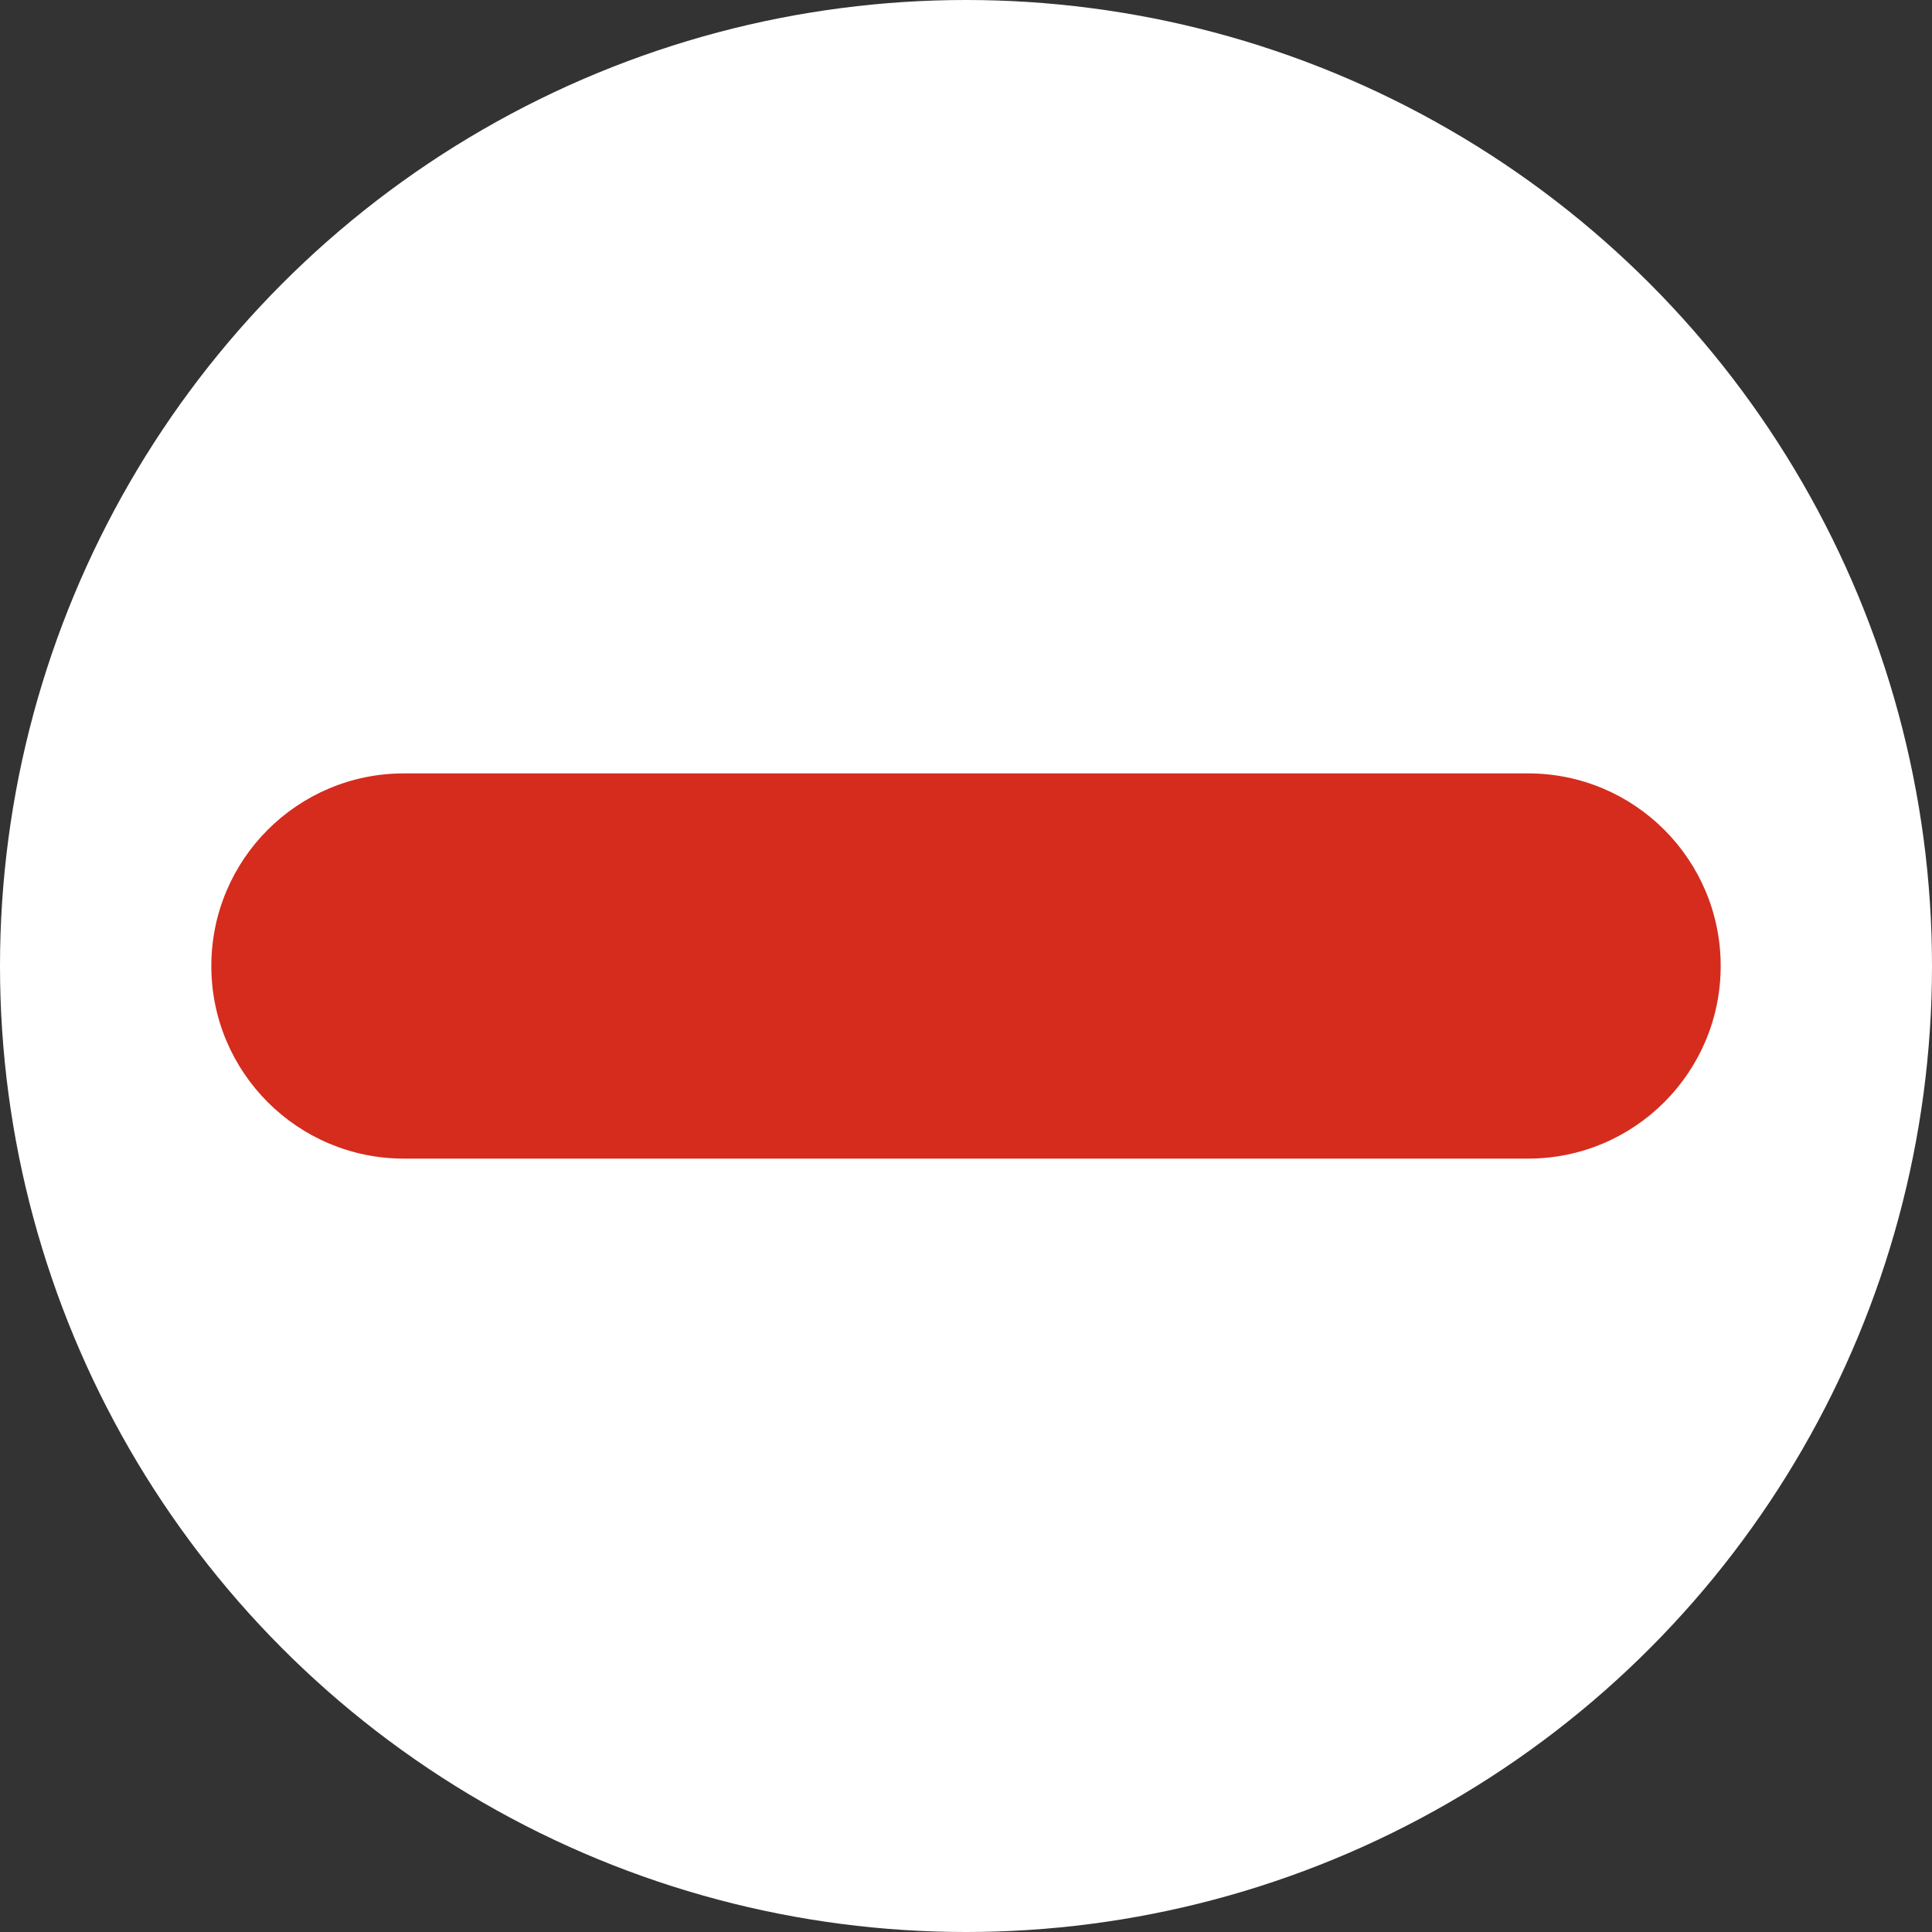
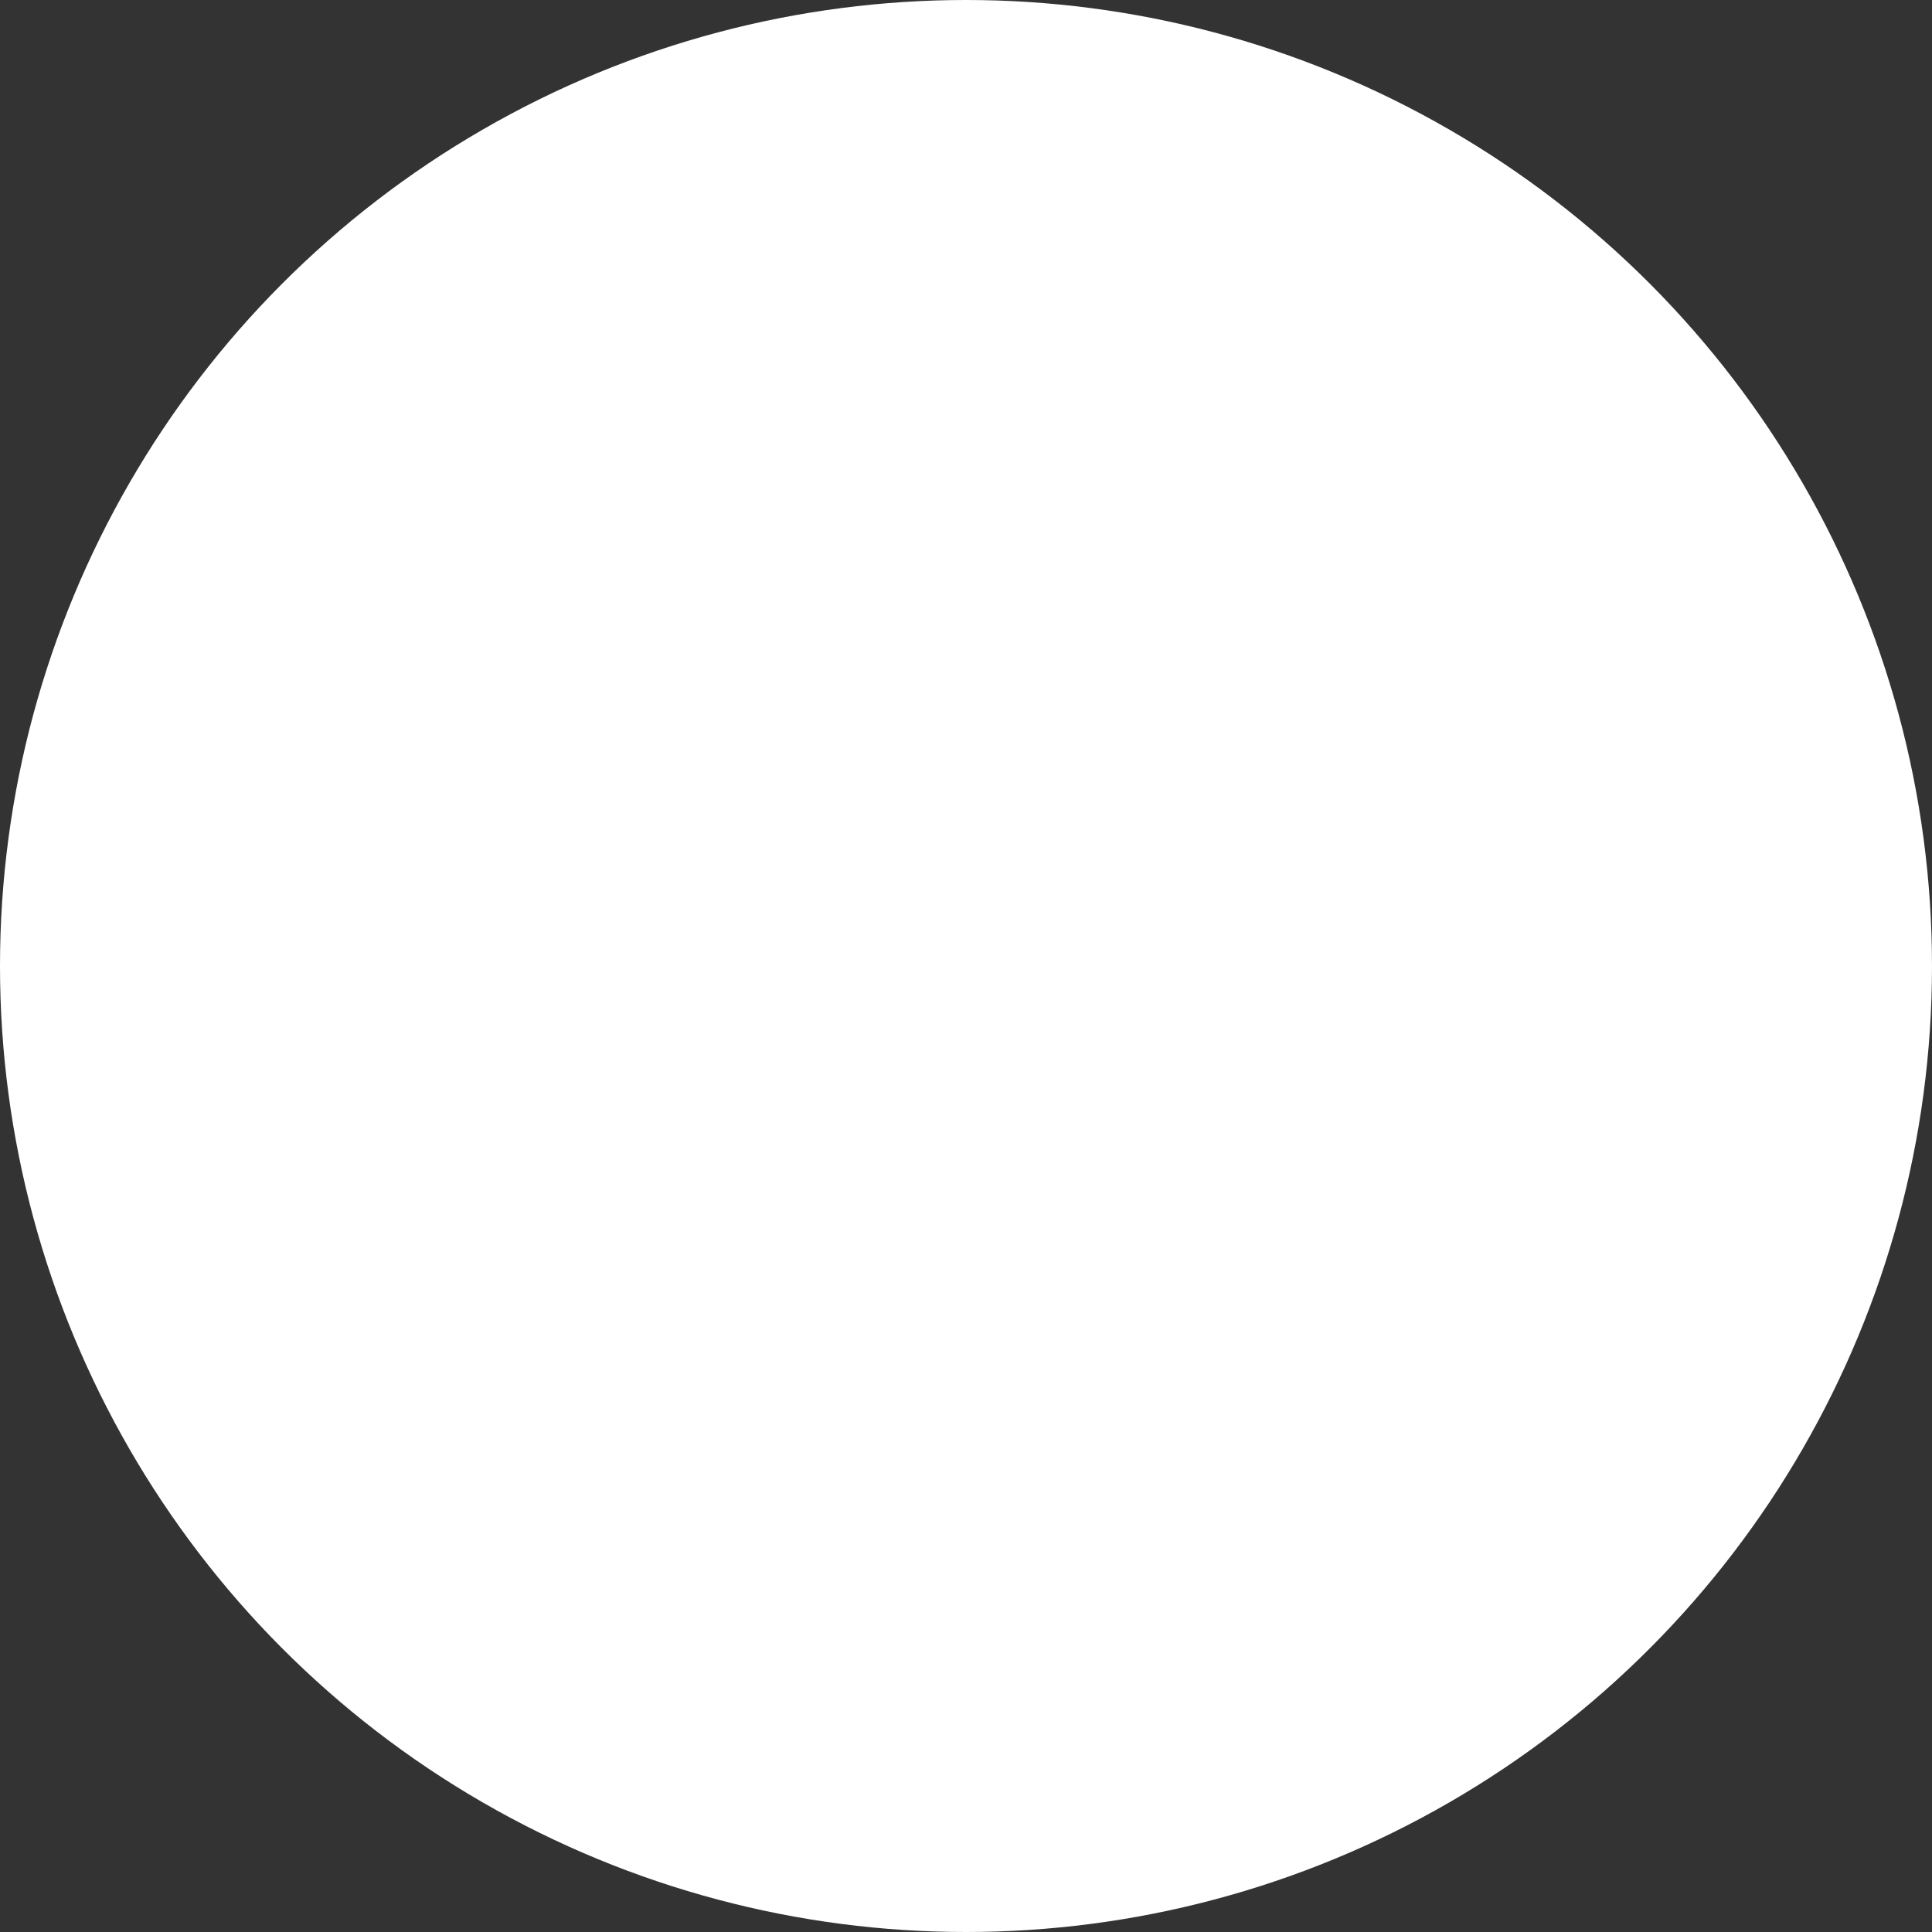
<svg xmlns="http://www.w3.org/2000/svg" version="1.1" id="Layer_1" x="0px" y="0px" width="128px" height="128px" viewBox="0 0 128 128" enable-background="new 0 0 128 128" xml:space="preserve">
  <rect x="0" y="0" width="128" height="128" fill="#333333" stroke="none" />
  <circle fill="#FFFFFF" cx="64" cy="64" r="64" />
-   <path fill="#D52C1E" d="M26.762,76.761h74.477c7.05,0,12.761-5.717,12.761-12.761c0-7.05-5.711-12.761-12.761-12.761H26.762  c-7.05,0-12.761,5.711-12.761,12.761C14.001,71.044,19.712,76.761,26.762,76.761" />
</svg>